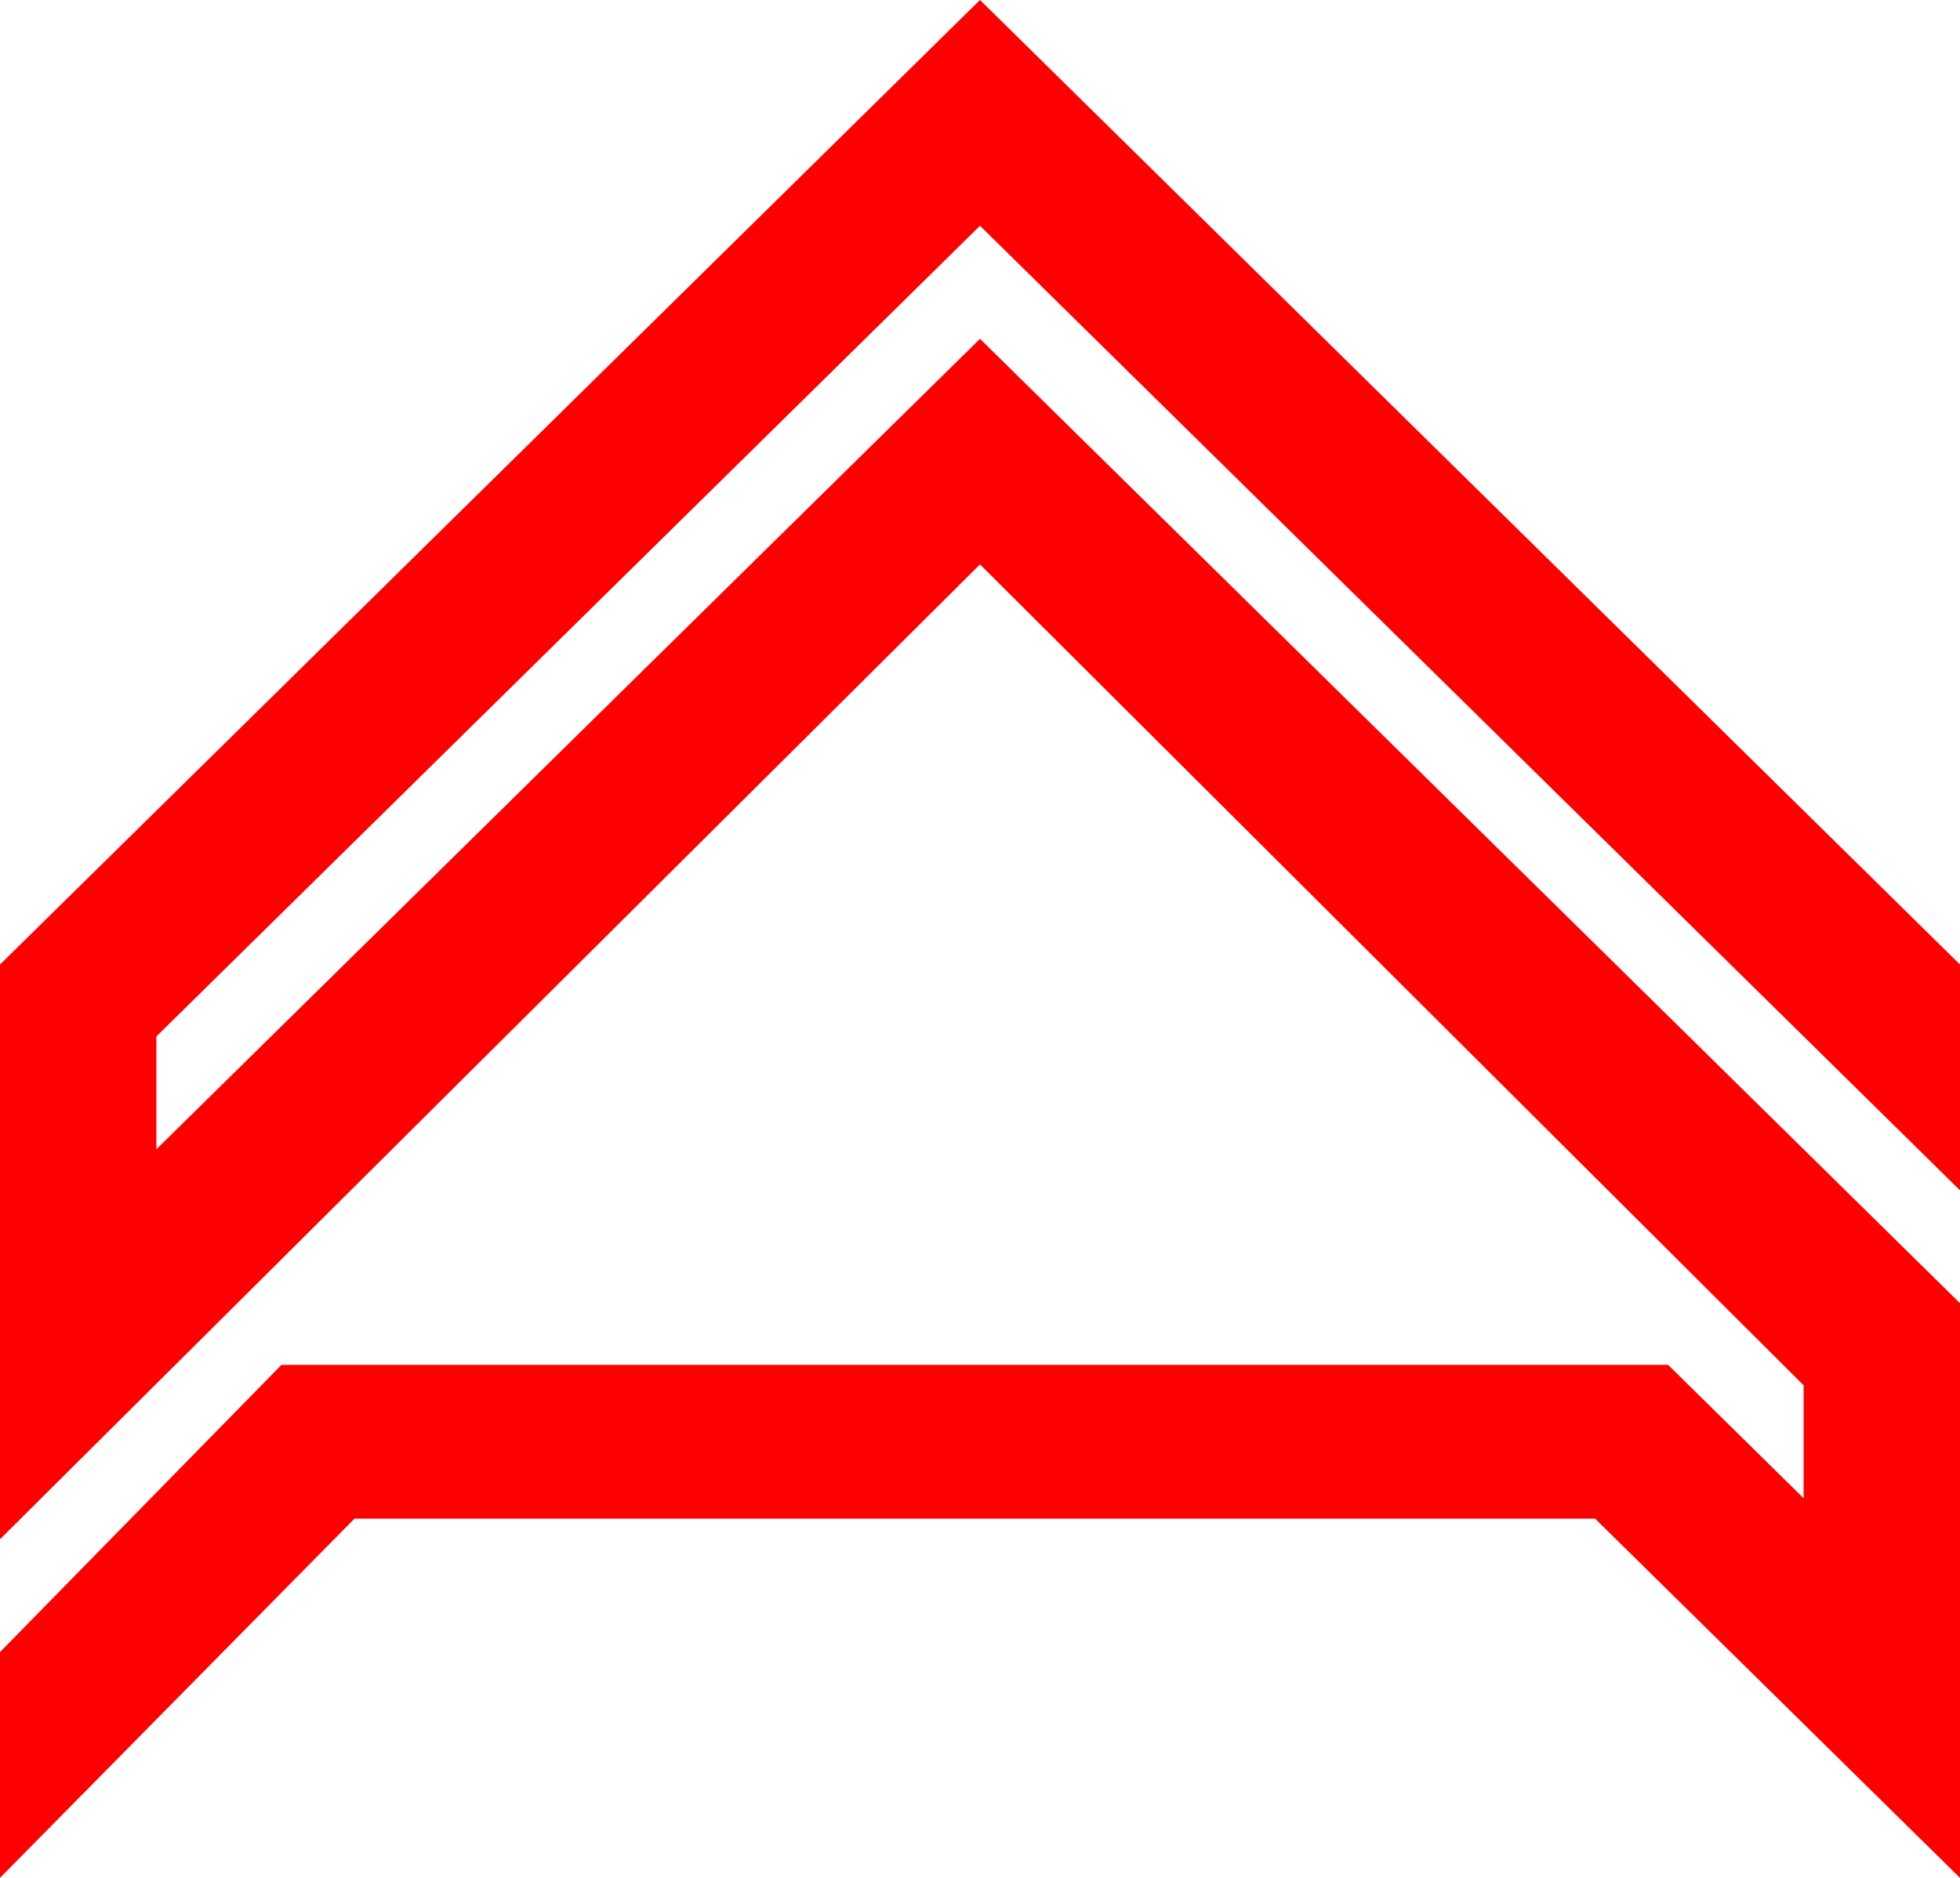
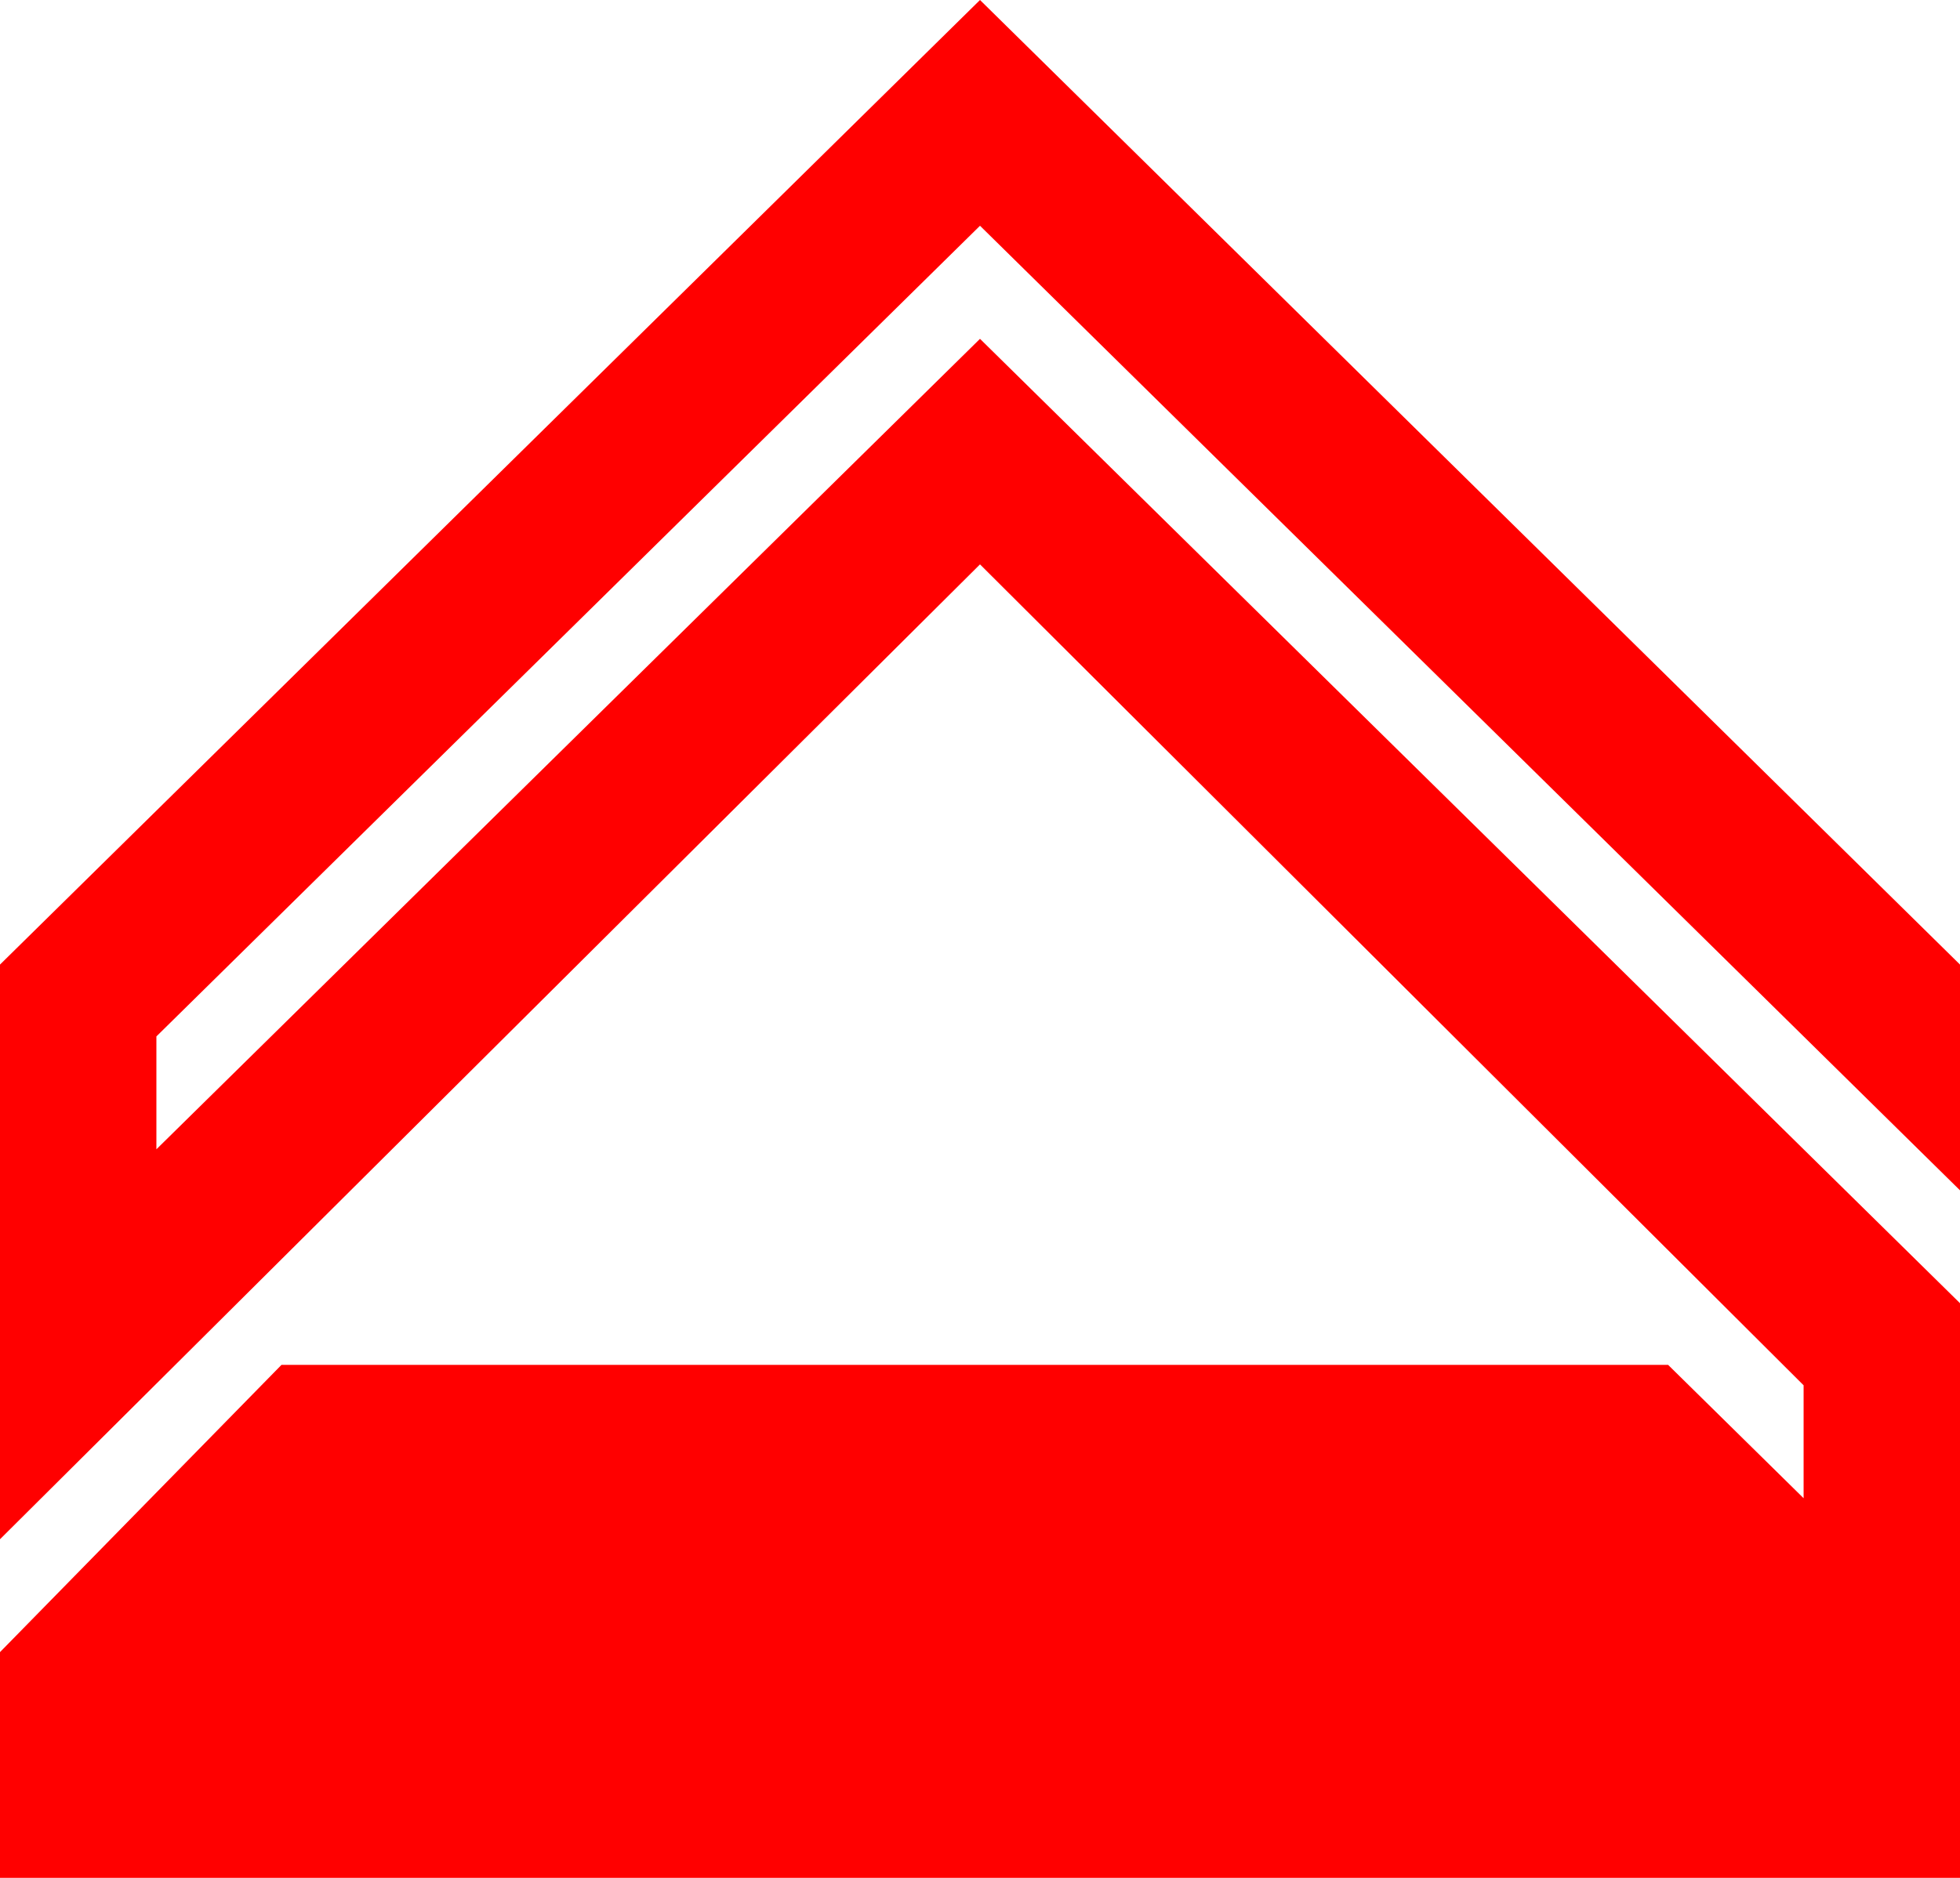
<svg xmlns="http://www.w3.org/2000/svg" width="48" height="46" viewBox="0 0 48 46">
-   <path d="M24,0,0,23.628V37.705l24-23.88L44.17,33.934V36.7l-3.319-3.267H6.894L0,40.47V46l8.681-8.8H39.064L48,46V31.923L24,8.3,3.83,28.153V25.388L24,5.53,48,29.158v-5.53Z" fill="red" fill-rule="evenodd" />
+   <path d="M24,0,0,23.628V37.705l24-23.88L44.17,33.934V36.7l-3.319-3.267H6.894L0,40.47V46H39.064L48,46V31.923L24,8.3,3.83,28.153V25.388L24,5.53,48,29.158v-5.53Z" fill="red" fill-rule="evenodd" />
</svg>